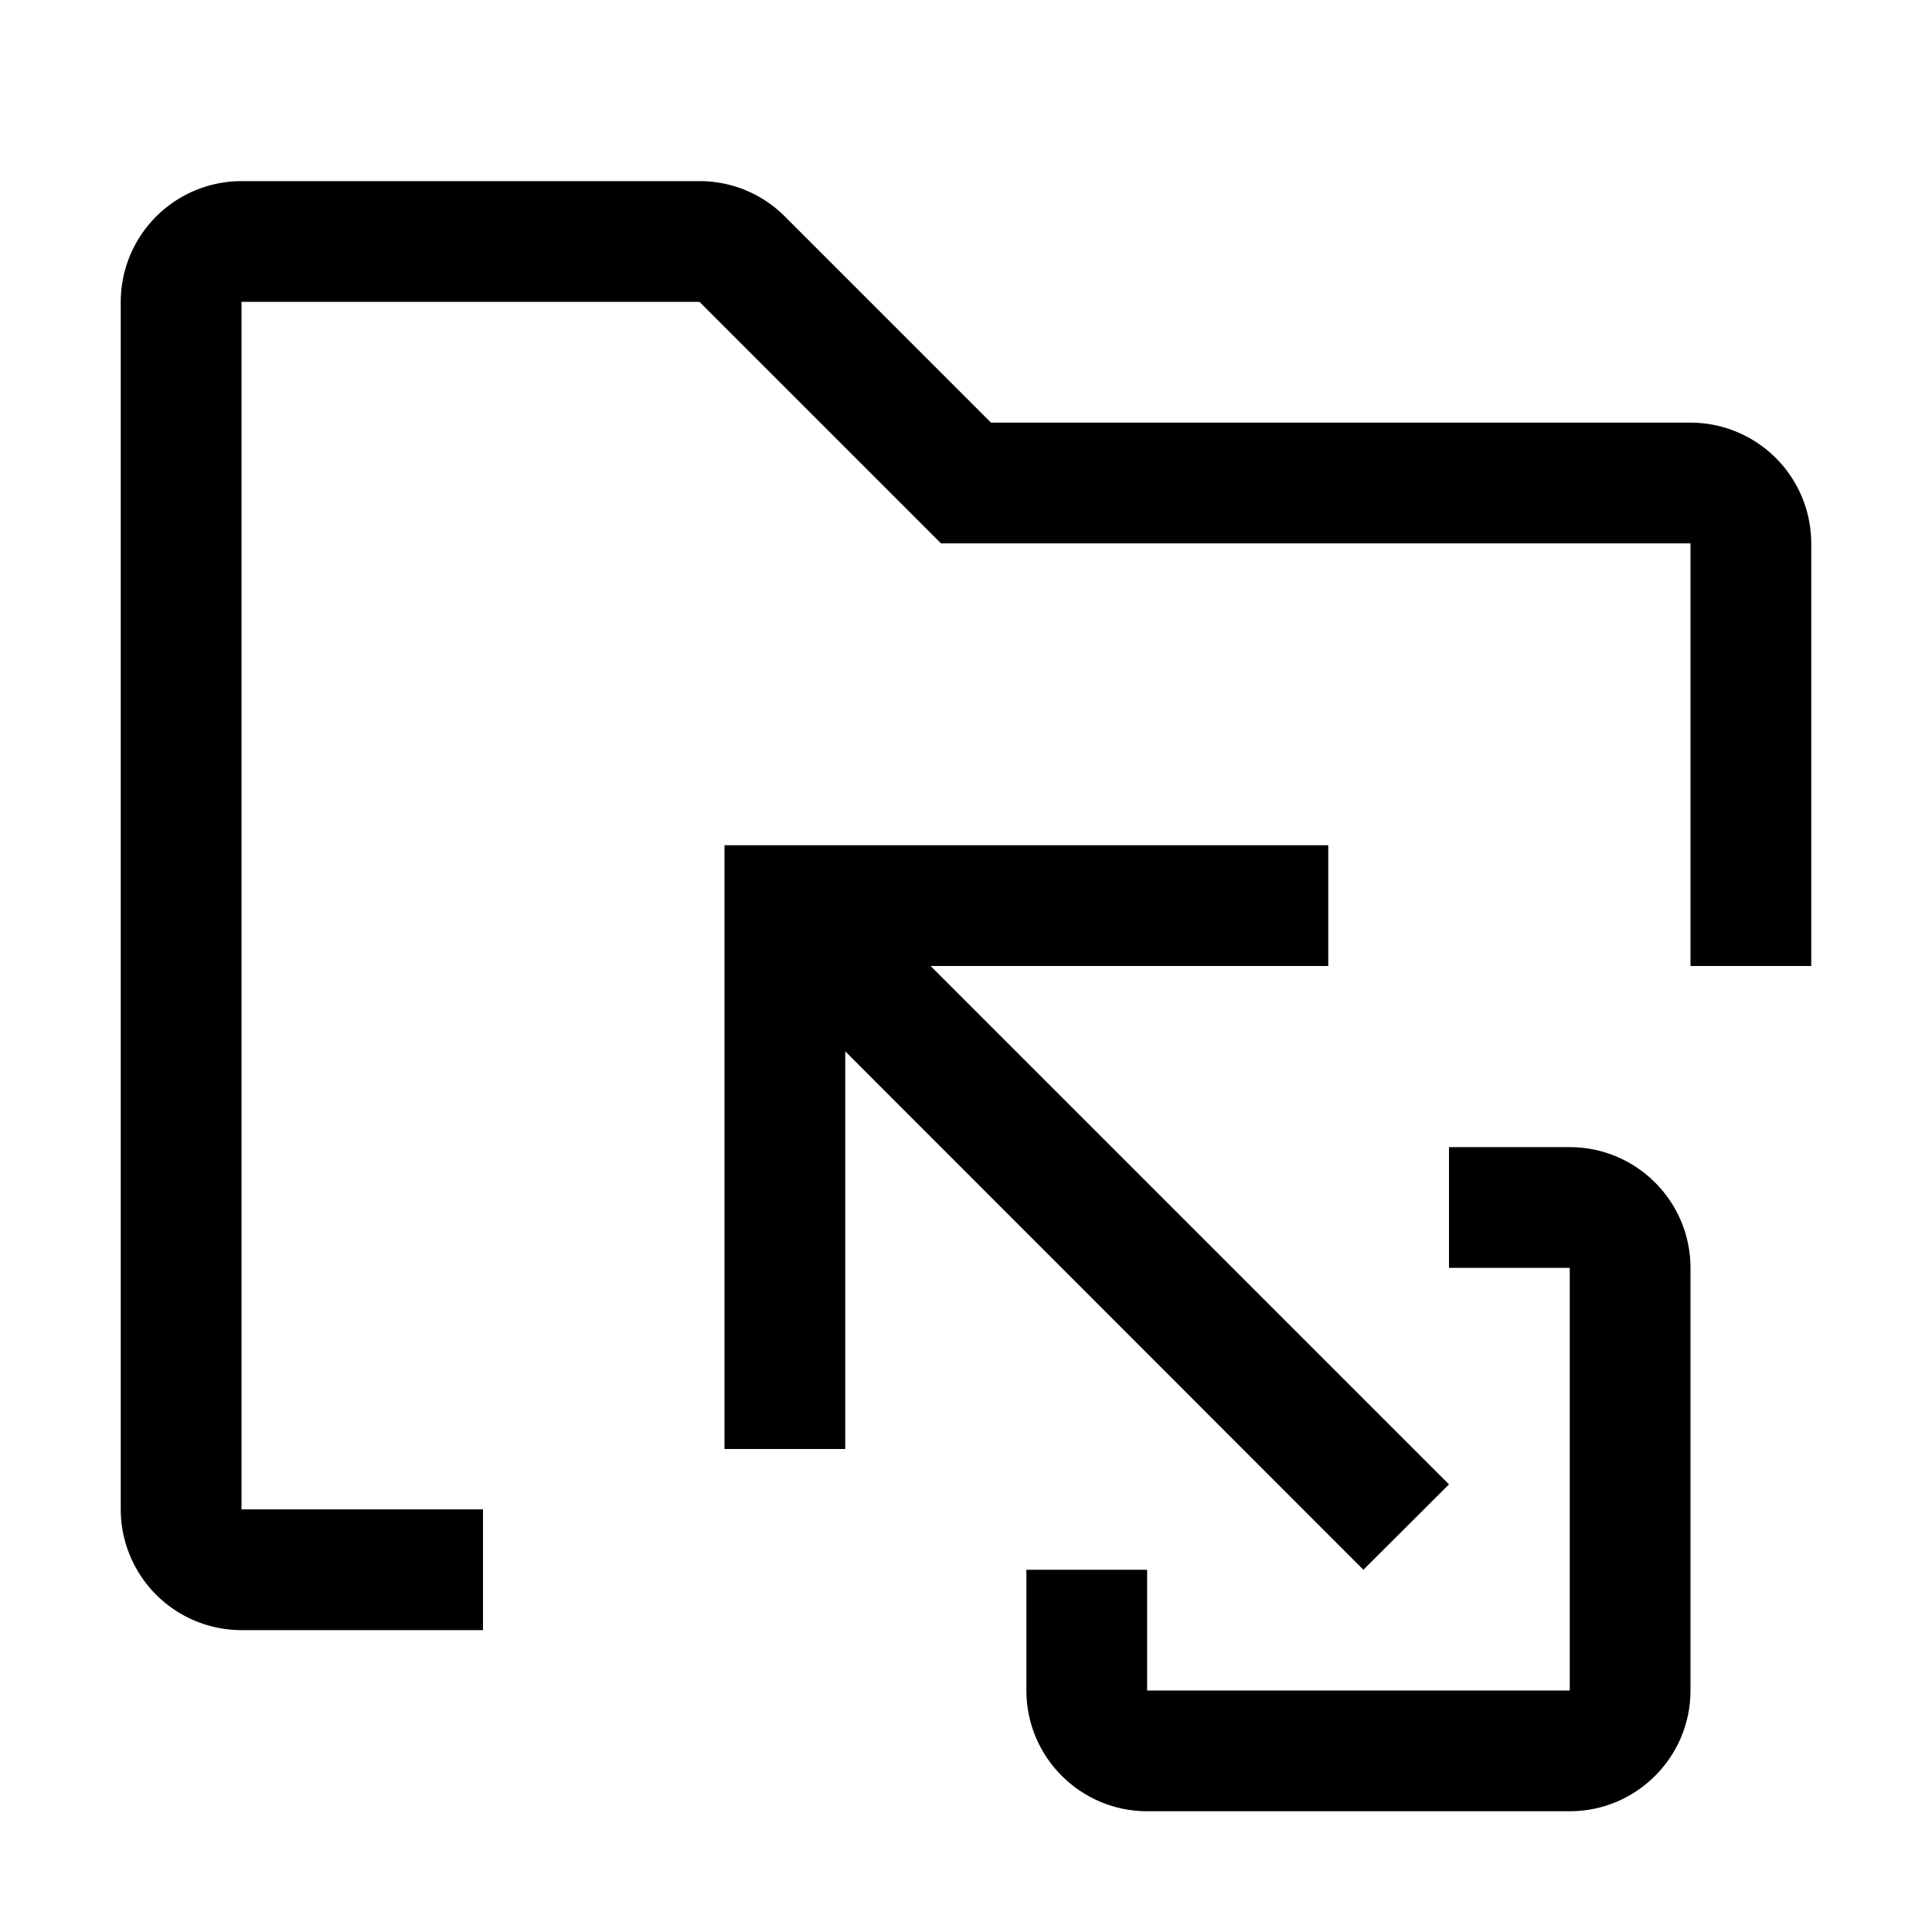
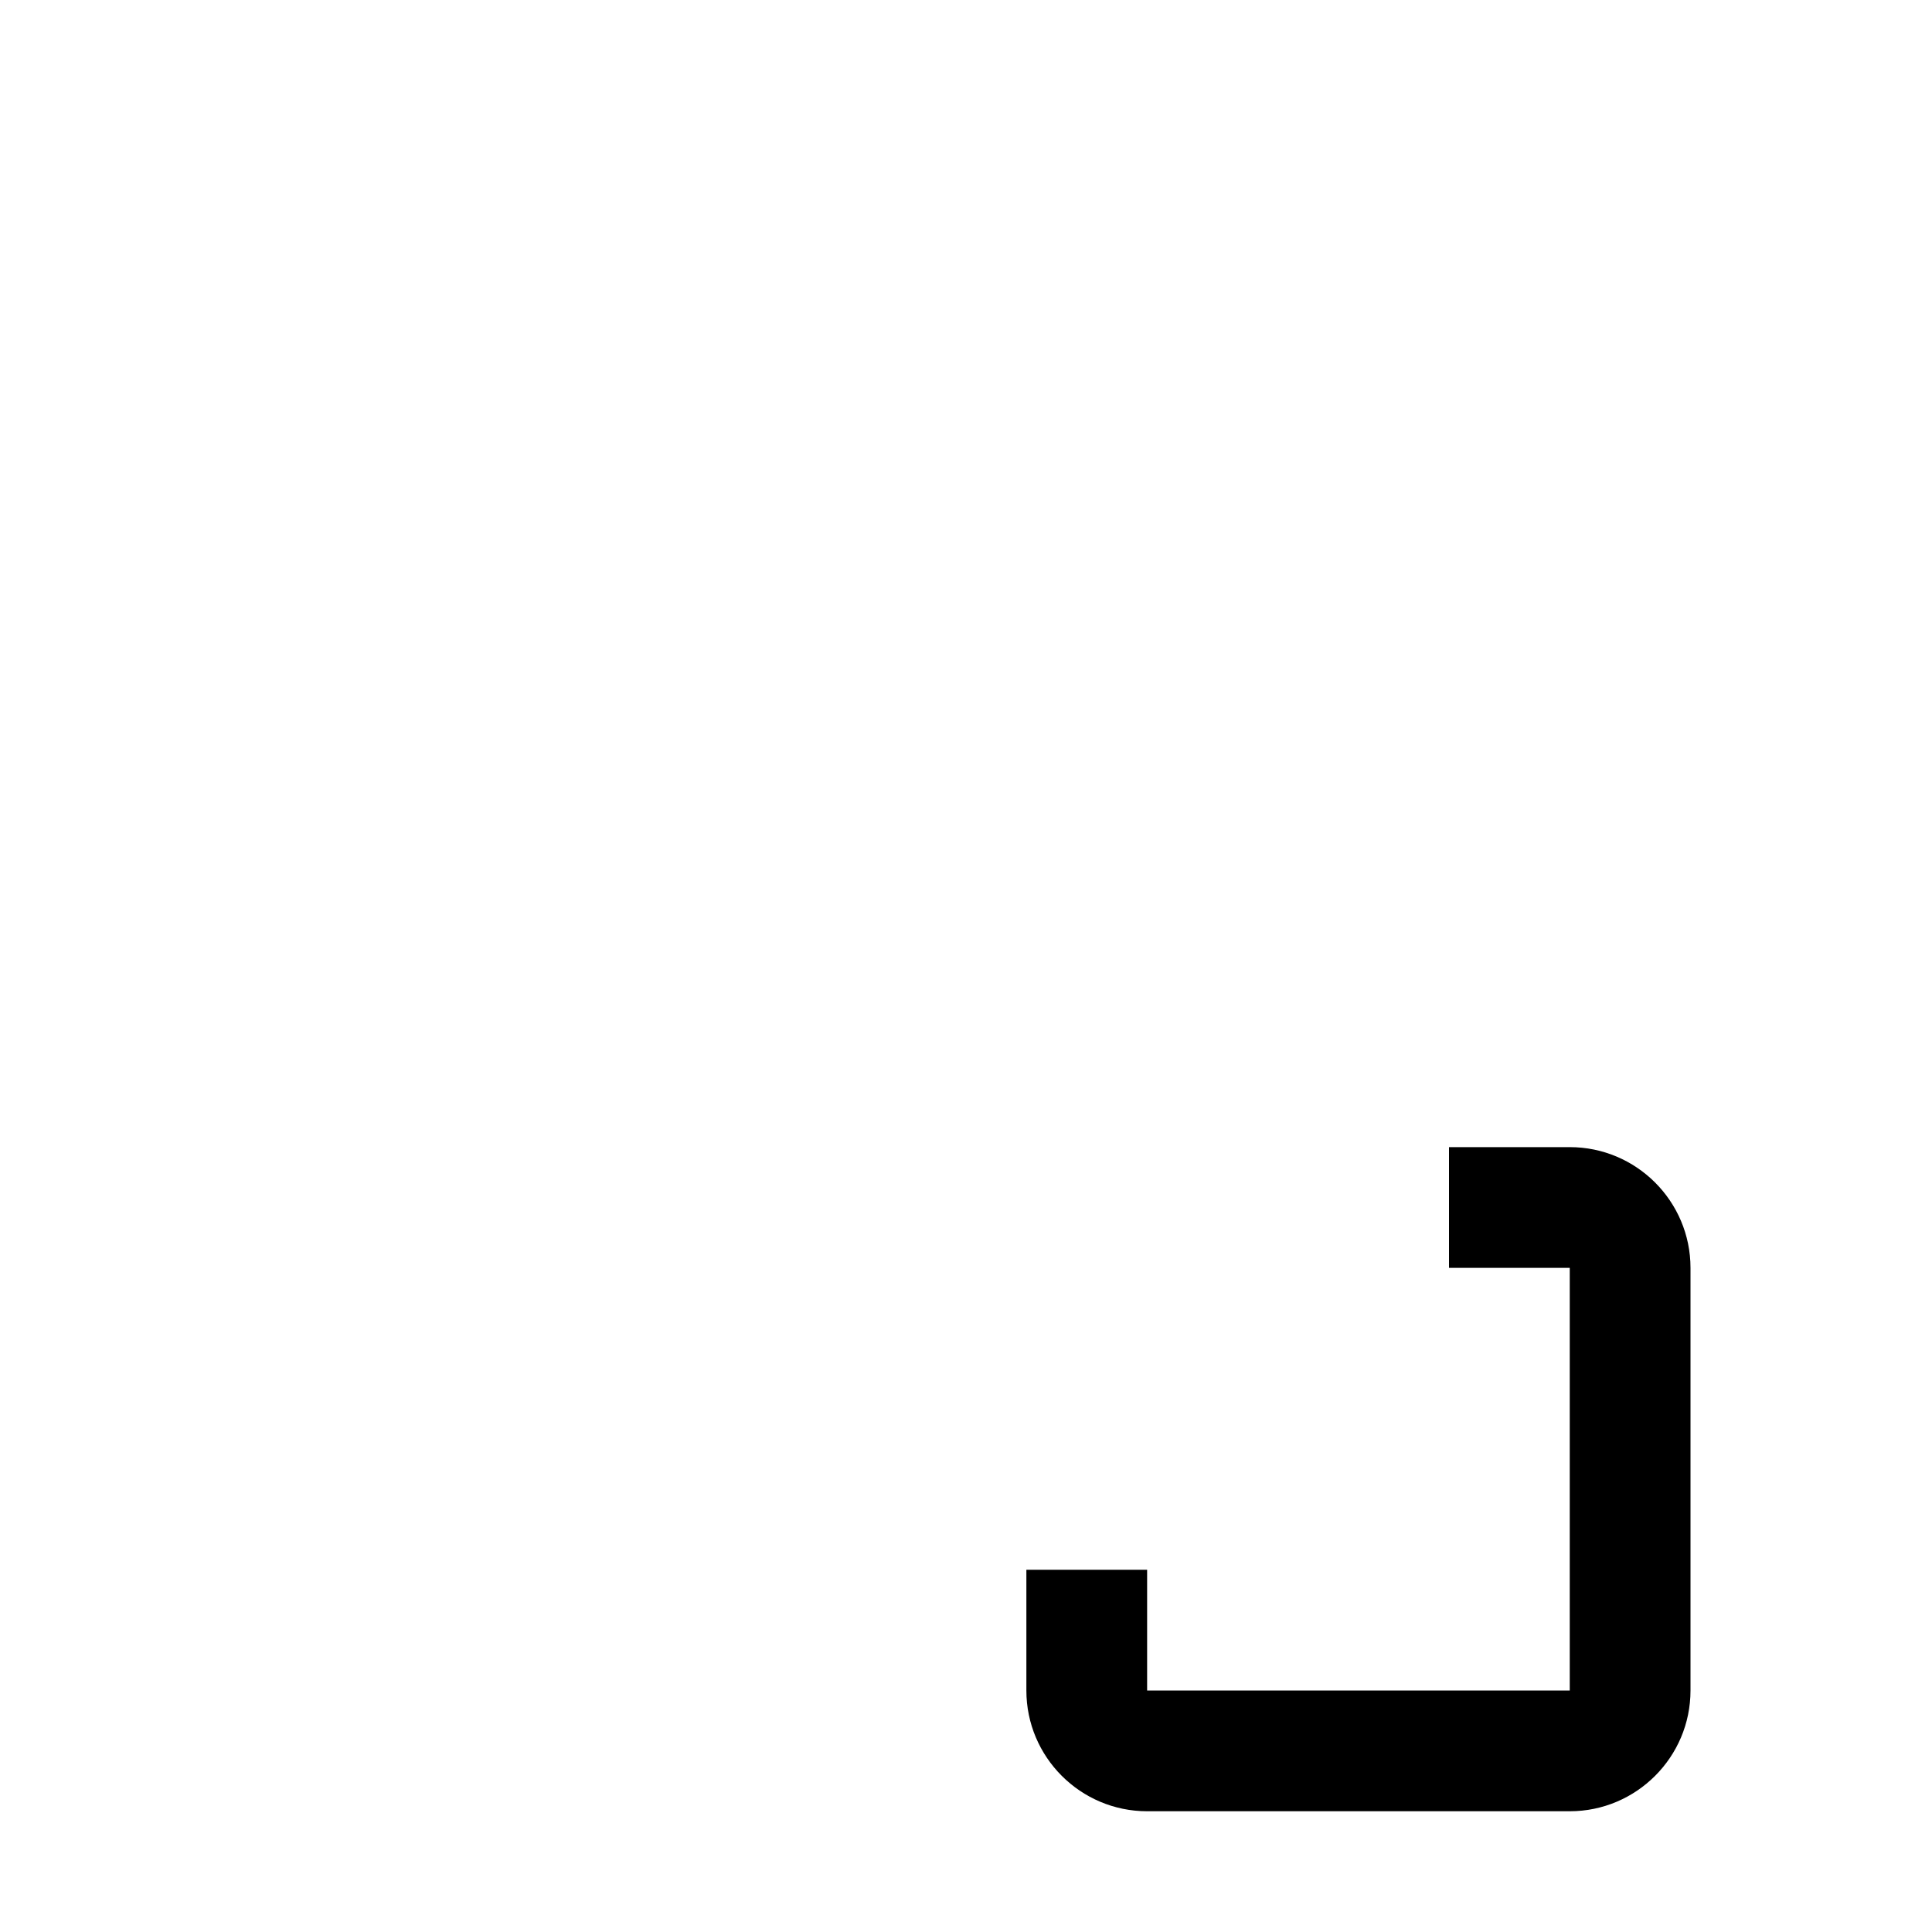
<svg xmlns="http://www.w3.org/2000/svg" width="800" height="800" viewBox="0 0 32 32">
  <path fill="currentColor" d="M26 30h-7c-1.103 0-2-.897-2-2v-2h2v2h7v-7h-2v-2h2c1.103 0 2 .897 2 2v7c0 1.103-.897 2-2 2" />
-   <path fill="currentColor" d="M12 24h2v-6.586L22.582 26L24 24.586L15.414 16H22v-2H12z" />
-   <path fill="currentColor" d="M8 27H4a2.002 2.002 0 0 1-2-2V5a2.002 2.002 0 0 1 2-2h7.586A1.99 1.99 0 0 1 13 3.586L16.414 7H28a2.002 2.002 0 0 1 2 2v7h-2V9H15.586l-4-4H4v20h4z" />
</svg>